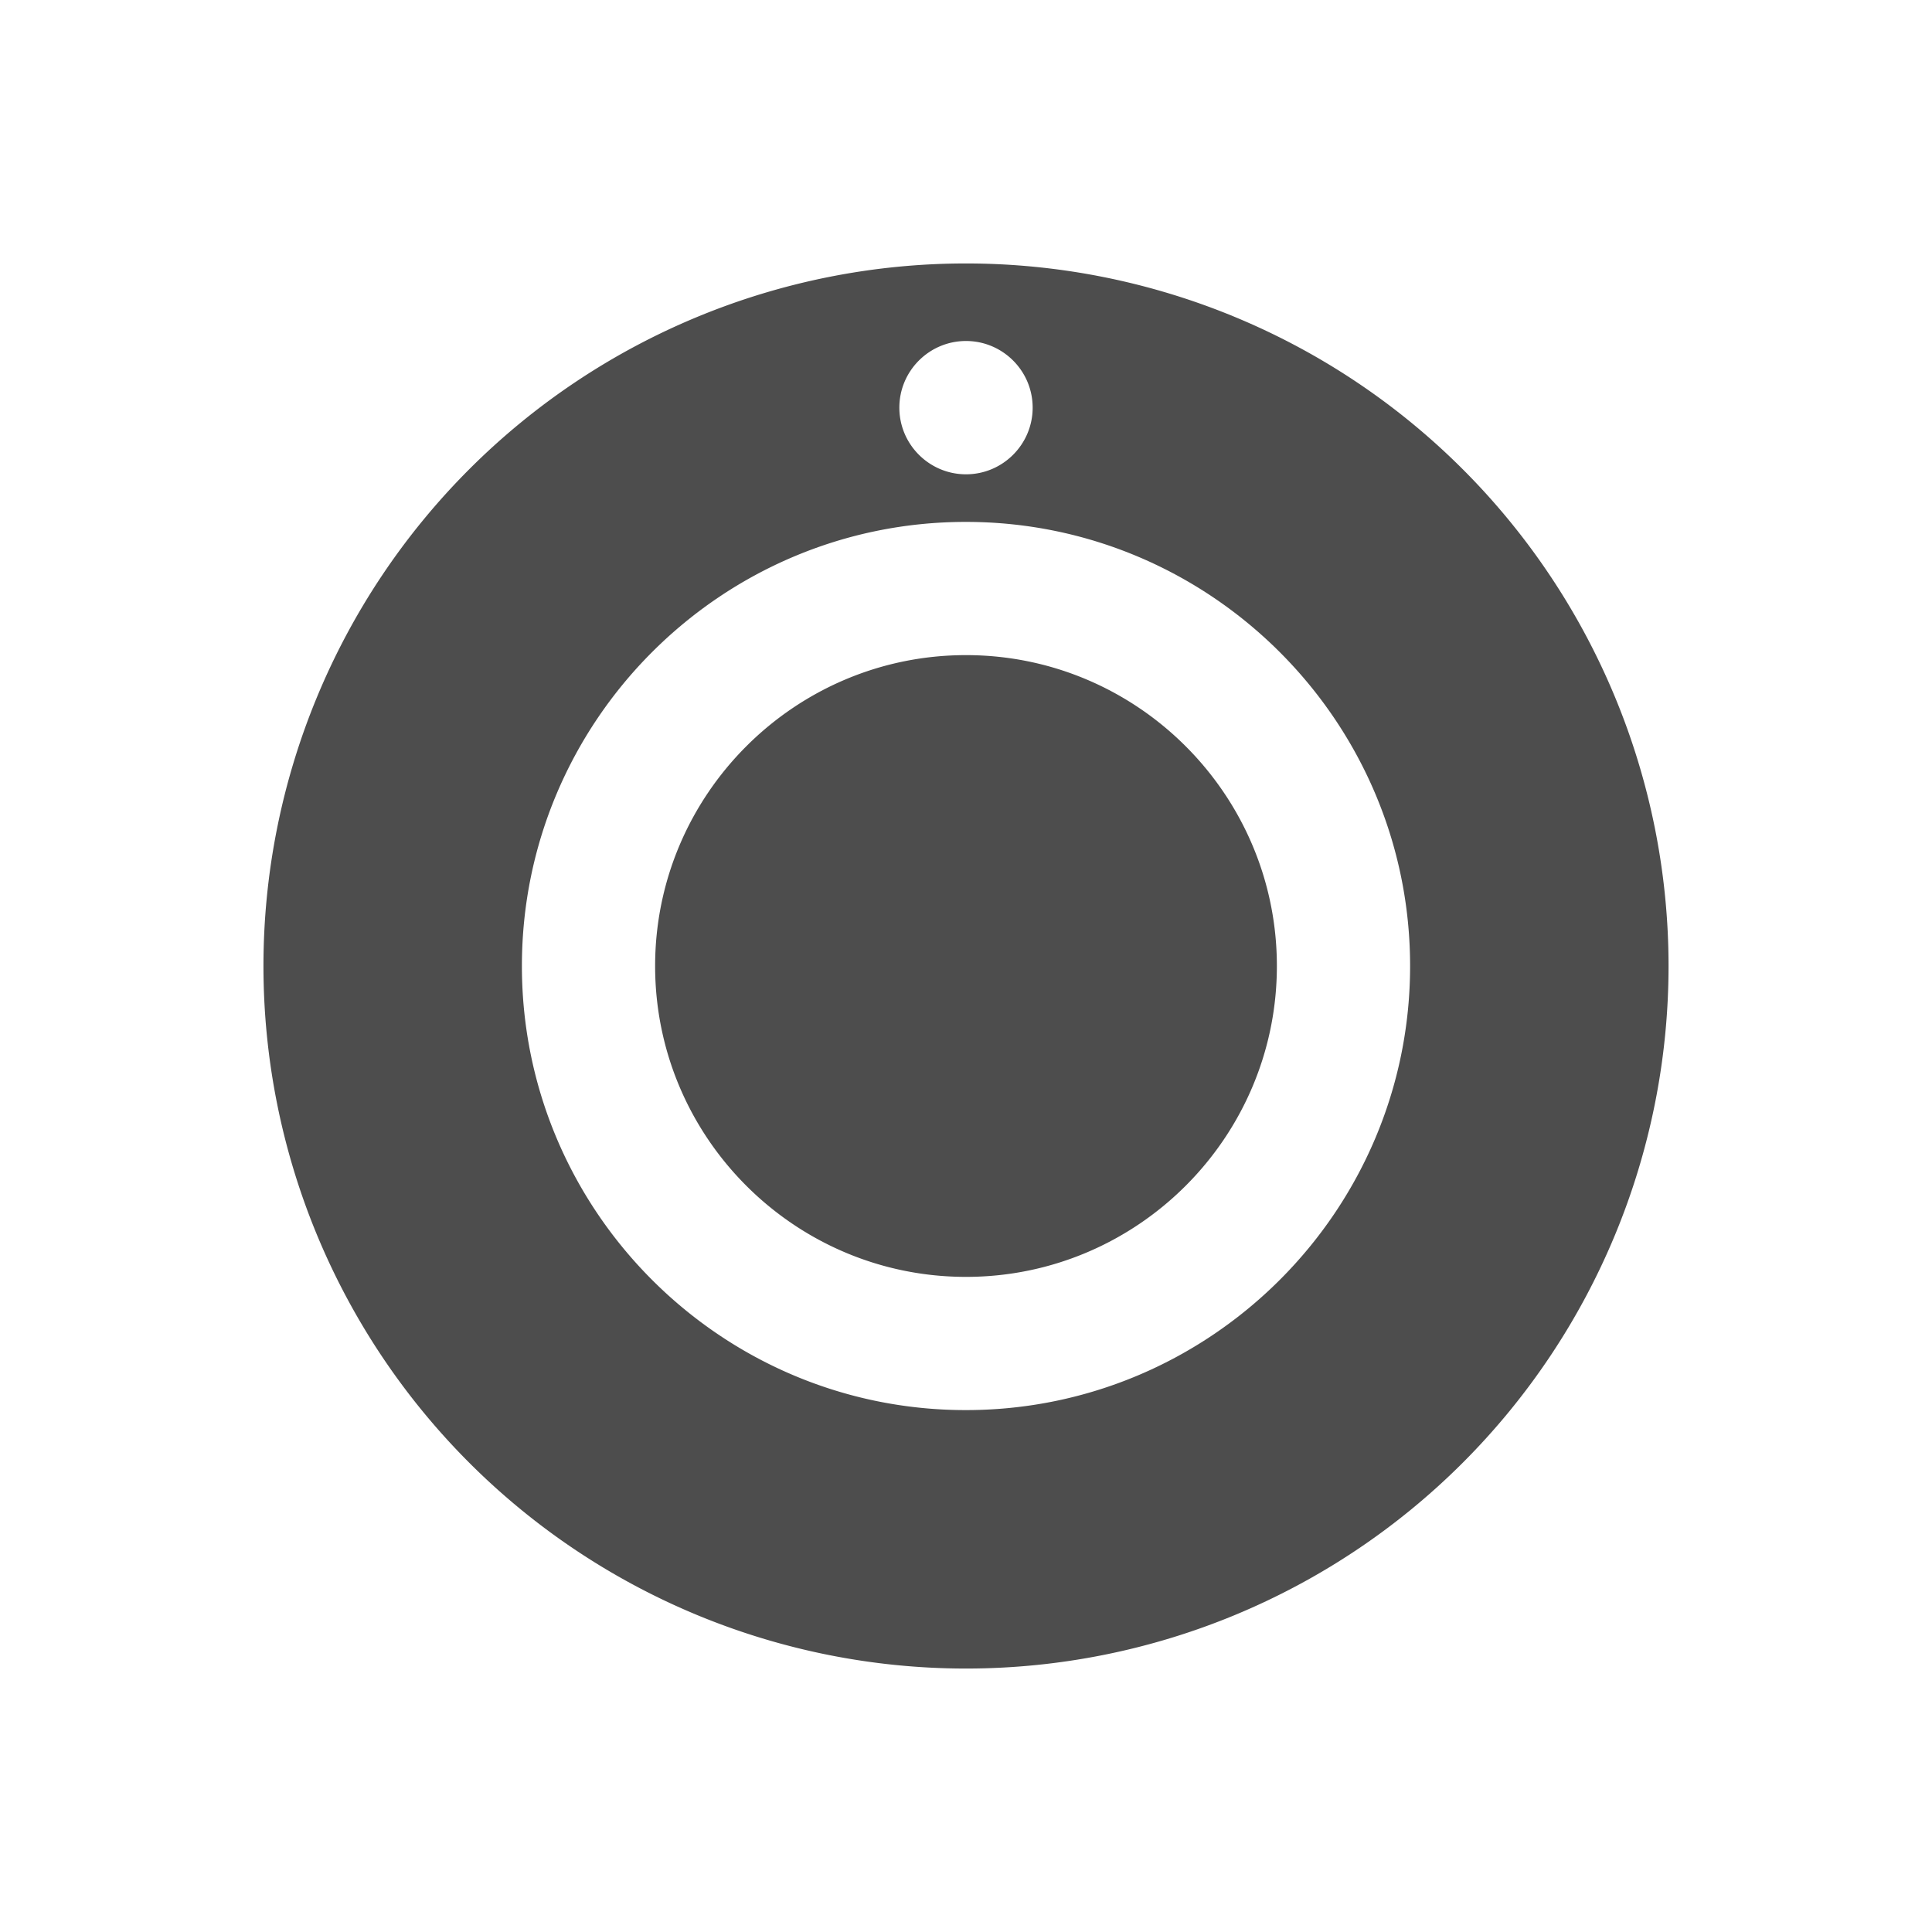
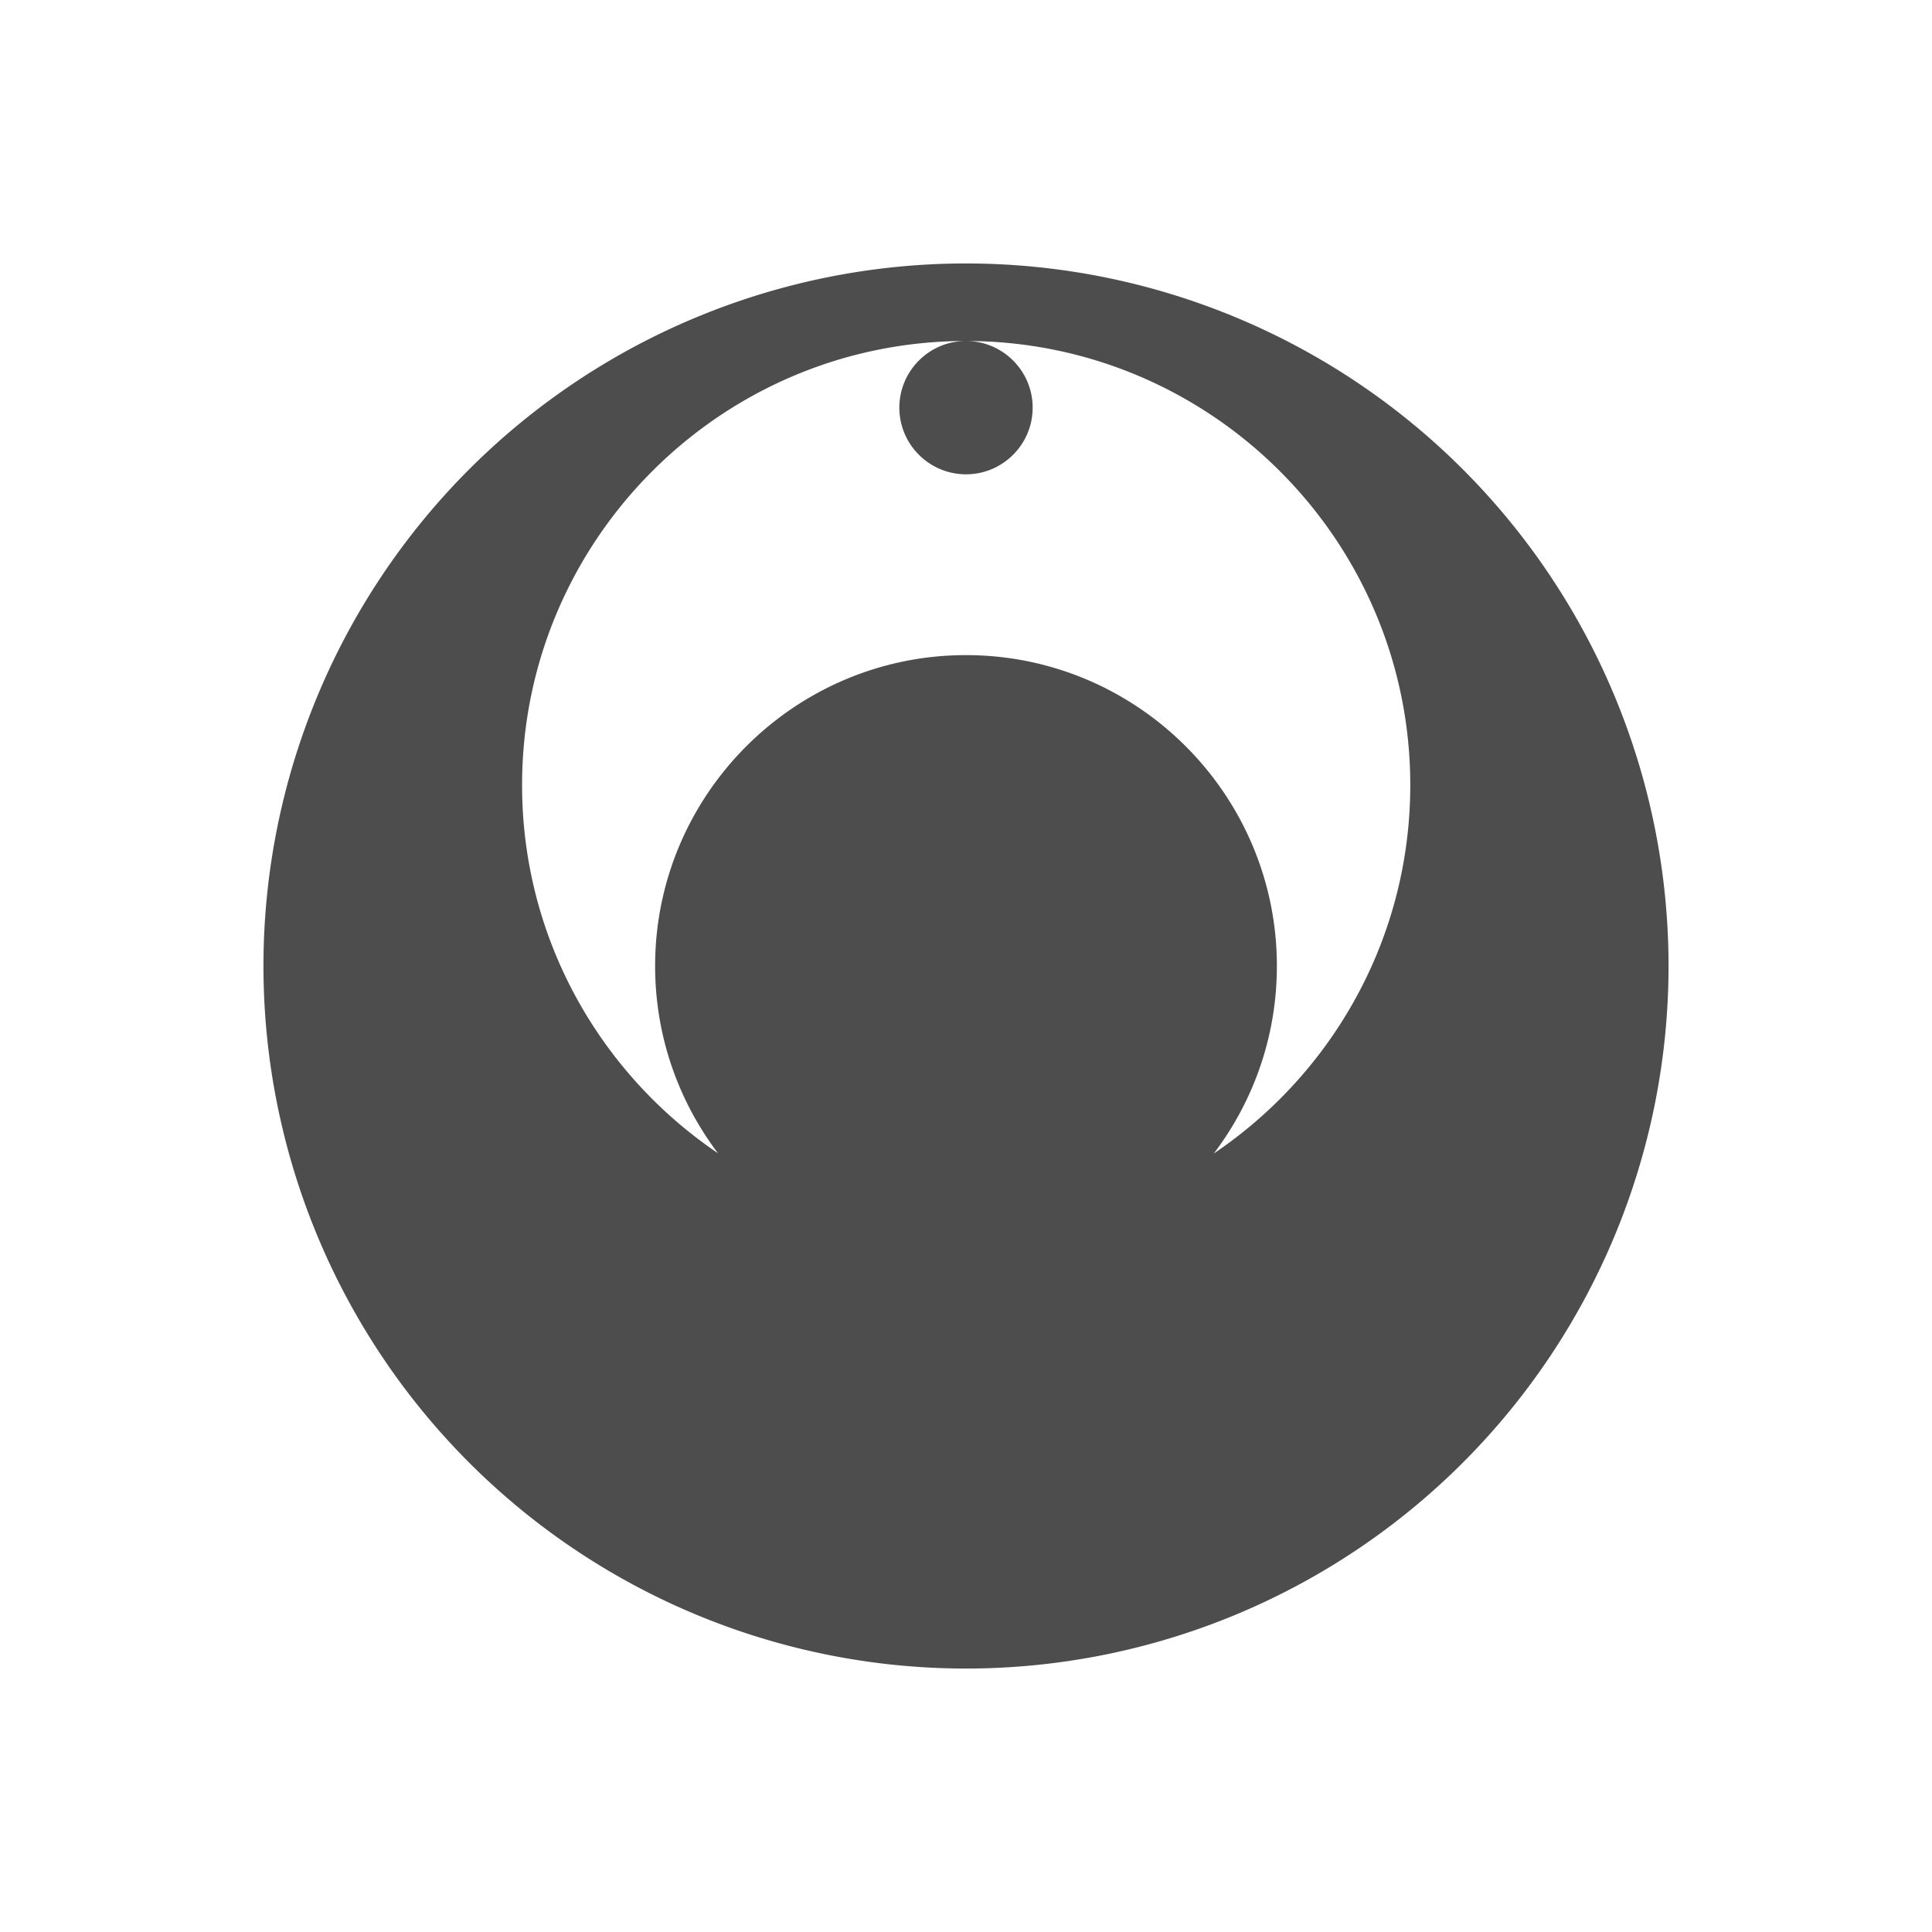
<svg xmlns="http://www.w3.org/2000/svg" xmlns:ns1="http://www.inkscape.org/namespaces/inkscape" xmlns:ns2="http://sodipodi.sourceforge.net/DTD/sodipodi-0.dtd" viewBox="0 0 22 22" id="svg3197" version="1.1" ns1:version="0.91 r13725" ns2:docname="camera-on.svg">
  <ns2:namedview pagecolor="#ffffff" bordercolor="#666666" borderopacity="1" objecttolerance="10" gridtolerance="10" guidetolerance="10" ns1:pageopacity="0" ns1:pageshadow="2" ns1:window-width="640" ns1:window-height="480" id="namedview3203" showgrid="false" ns1:zoom="28.954545" ns1:cx="4.8524333" ns1:cy="11" ns1:current-layer="svg3197" />
  <defs id="defs3051">
    <style type="text/css" id="current-color-scheme">
      .ColorScheme-Text {
        color:#4d4d4d
      }
      </style>
  </defs>
-   <path style="color:#4d4d4d;fill:currentColor;fill-opacity:1;stroke:none" class="ColorScheme-Text" d="M 11,3 A 8.001,8.001 0 0 0 3,11 a 8.001,8.001 0 0 0 8,8 8.001,8.001 0 0 0 8,-8 8.001,8.001 0 0 0 -8,-8 z m 0,0.883 c 0.418,0 0.759,0.34 0.759,0.759 0,0.418 -0.34,0.759 -0.759,0.759 -0.418,0 -0.759,-0.34 -0.759,-0.759 0,-0.418 0.34,-0.759 0.759,-0.759 z m -0.002,2.06 c 2.788,0 5.059,2.269 5.059,5.057 0,2.788 -2.27,5.057 -5.059,5.057 -2.788,0 -5.055,-2.269 -5.055,-5.057 0,-2.788 2.267,-5.057 5.055,-5.057 z M 11,7.46 C 9.048,7.46 7.46,9.049 7.46,11 7.46,12.952 9.048,14.54 11,14.54 12.952,14.54 14.54,12.952 14.54,11 14.54,9.049 12.952,7.46 11,7.46 Z" id="path3201" ns1:connector-curvature="0" />
+   <path style="color:#4d4d4d;fill:currentColor;fill-opacity:1;stroke:none" class="ColorScheme-Text" d="M 11,3 A 8.001,8.001 0 0 0 3,11 a 8.001,8.001 0 0 0 8,8 8.001,8.001 0 0 0 8,-8 8.001,8.001 0 0 0 -8,-8 z m 0,0.883 c 0.418,0 0.759,0.34 0.759,0.759 0,0.418 -0.34,0.759 -0.759,0.759 -0.418,0 -0.759,-0.34 -0.759,-0.759 0,-0.418 0.34,-0.759 0.759,-0.759 z c 2.788,0 5.059,2.269 5.059,5.057 0,2.788 -2.27,5.057 -5.059,5.057 -2.788,0 -5.055,-2.269 -5.055,-5.057 0,-2.788 2.267,-5.057 5.055,-5.057 z M 11,7.46 C 9.048,7.46 7.46,9.049 7.46,11 7.46,12.952 9.048,14.54 11,14.54 12.952,14.54 14.54,12.952 14.54,11 14.54,9.049 12.952,7.46 11,7.46 Z" id="path3201" ns1:connector-curvature="0" />
</svg>